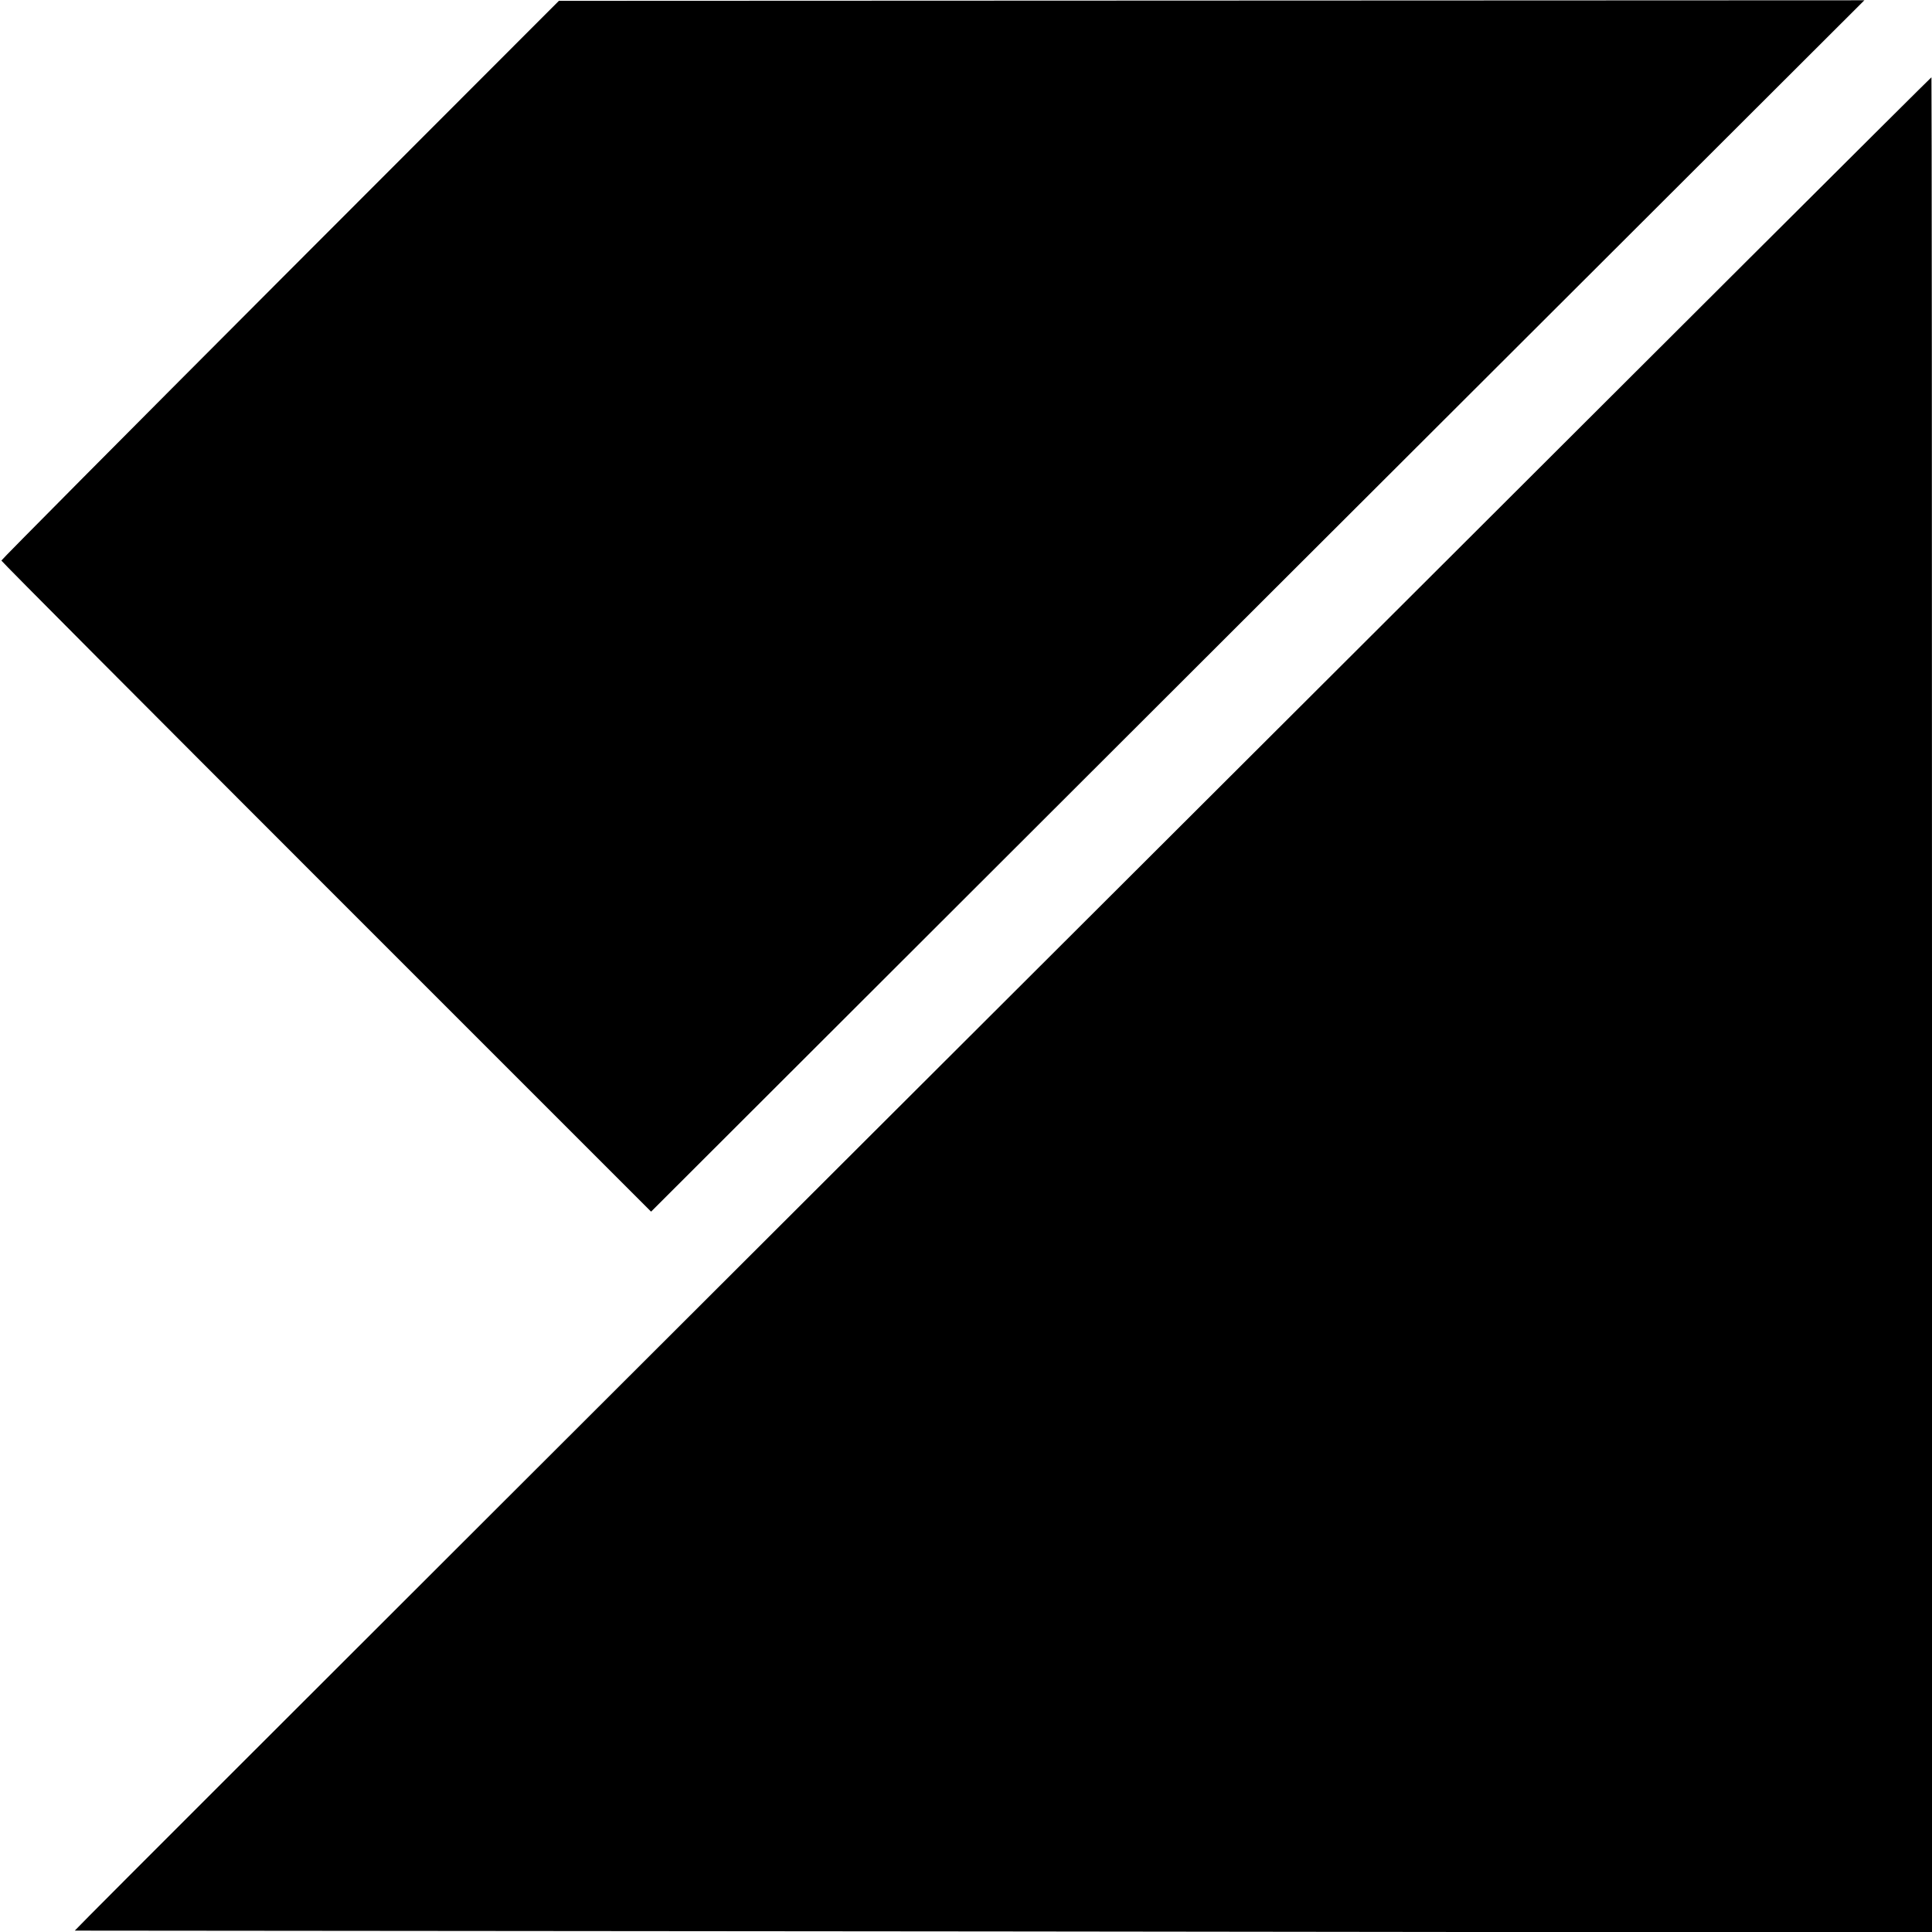
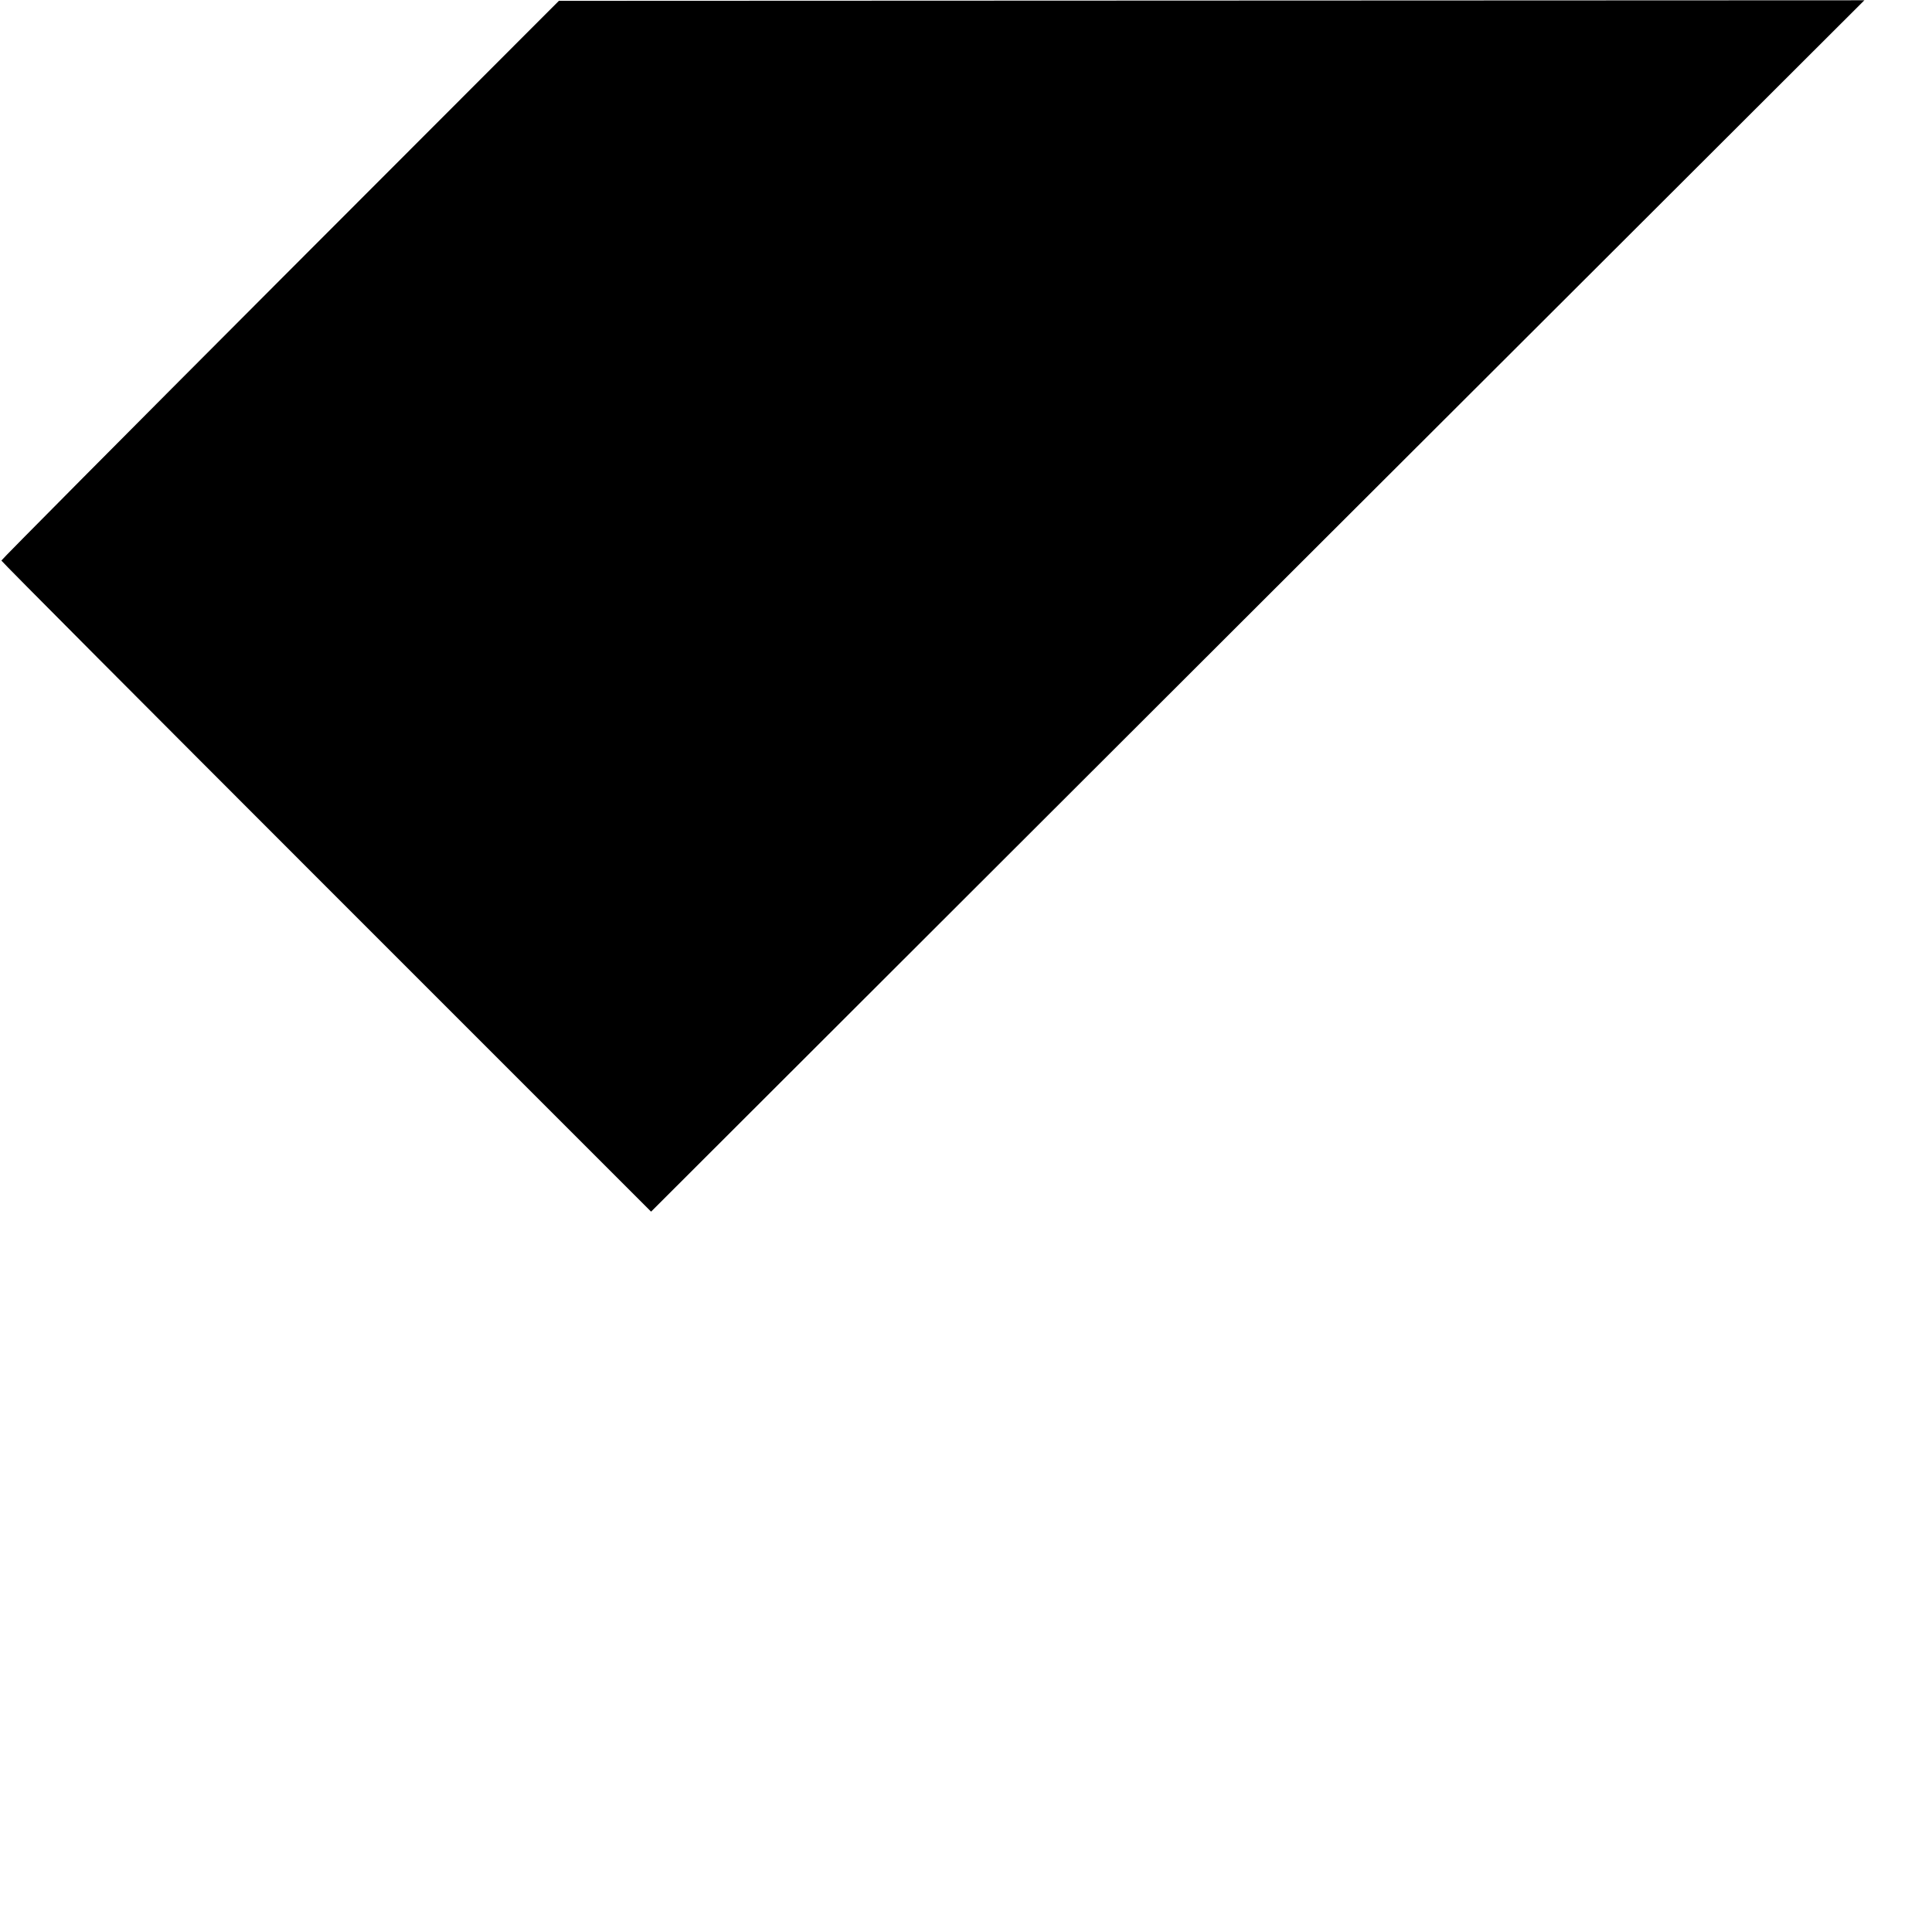
<svg xmlns="http://www.w3.org/2000/svg" version="1.0" width="700pt" height="700pt" viewBox="0 0 700 700" preserveAspectRatio="xMidYMid meet">
  <g transform="translate(0,700) scale(0.1,-0.1)" fill="#000000" stroke="none">
    <path d="M1015 5986 c-555 -556 -1010 -1014 -1010 -1017 0 -3 530 -535 1177 -1182 l1177 -1177 2198 2195 2198 2194 -2365 -1 -2365 -1 -1010 -1011z" />
-     <path d="M4698 4427 c-2079 -2074 -4241 -4233 -4375 -4369 l-52 -53 3364 -3 3365 -4 0 3361 c0 1849 -1 3361 -2 3361 -2 0 -1037 -1032 -2300 -2293z" />
  </g>
</svg>